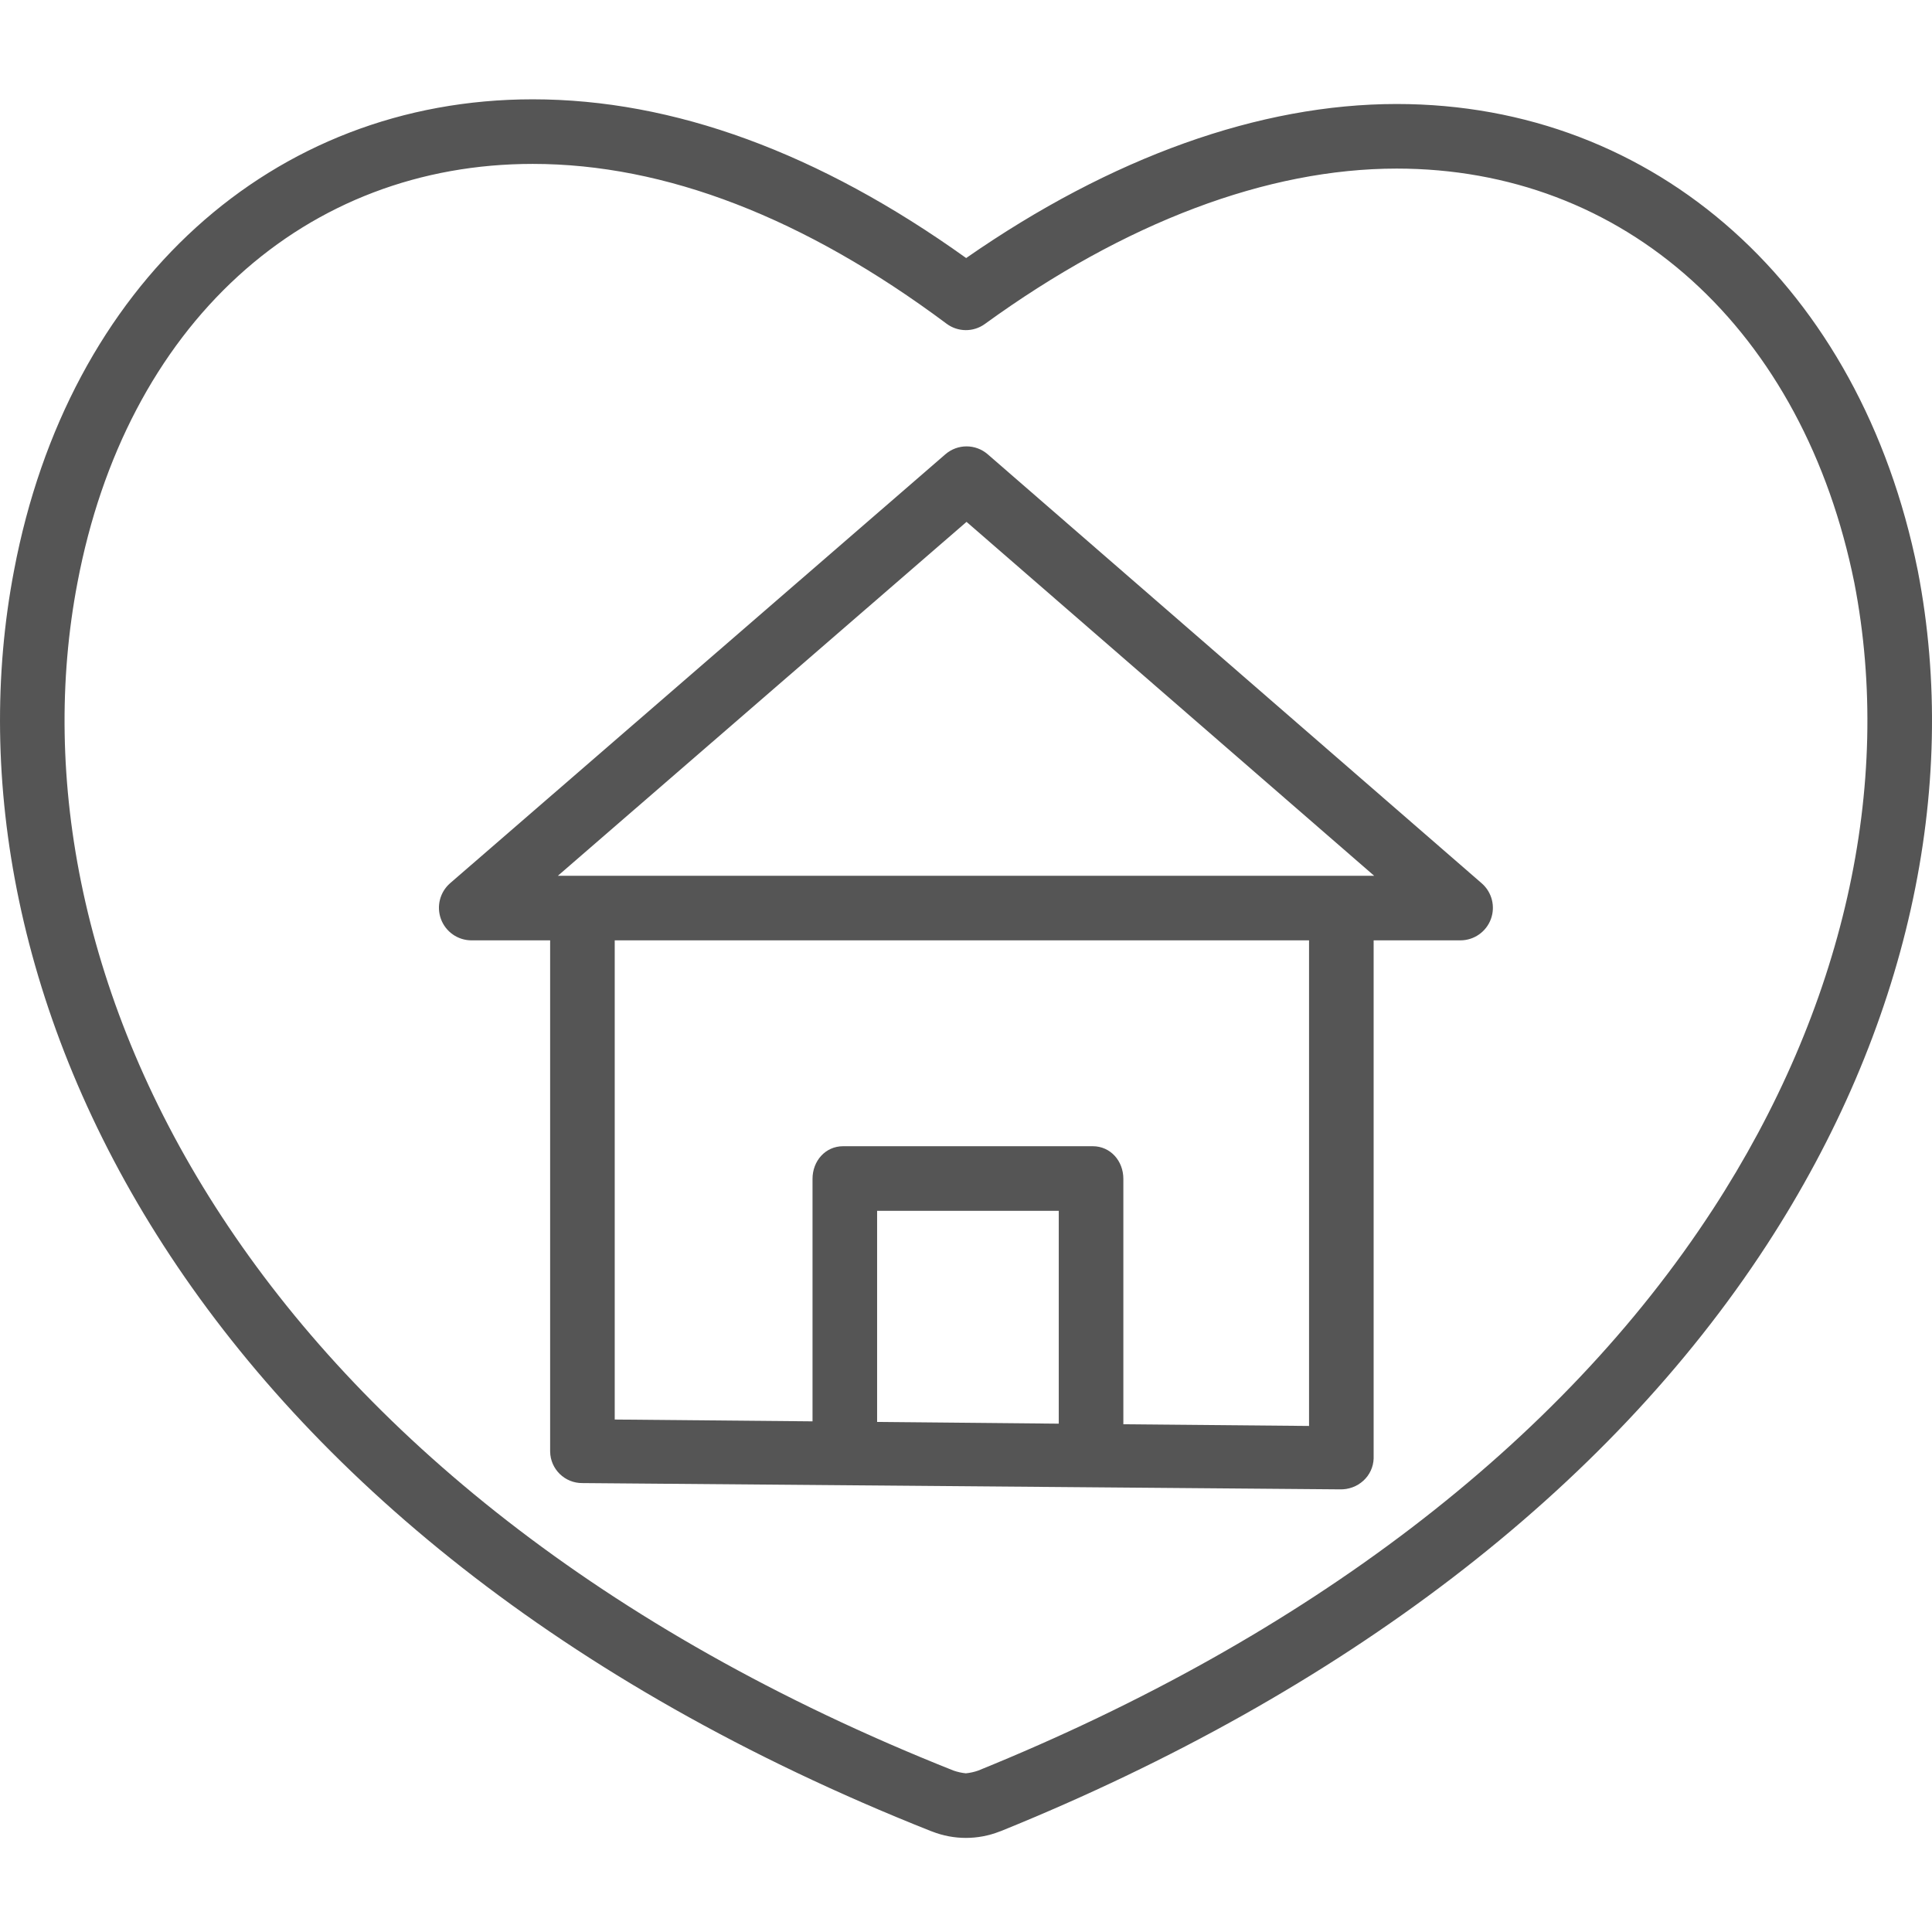
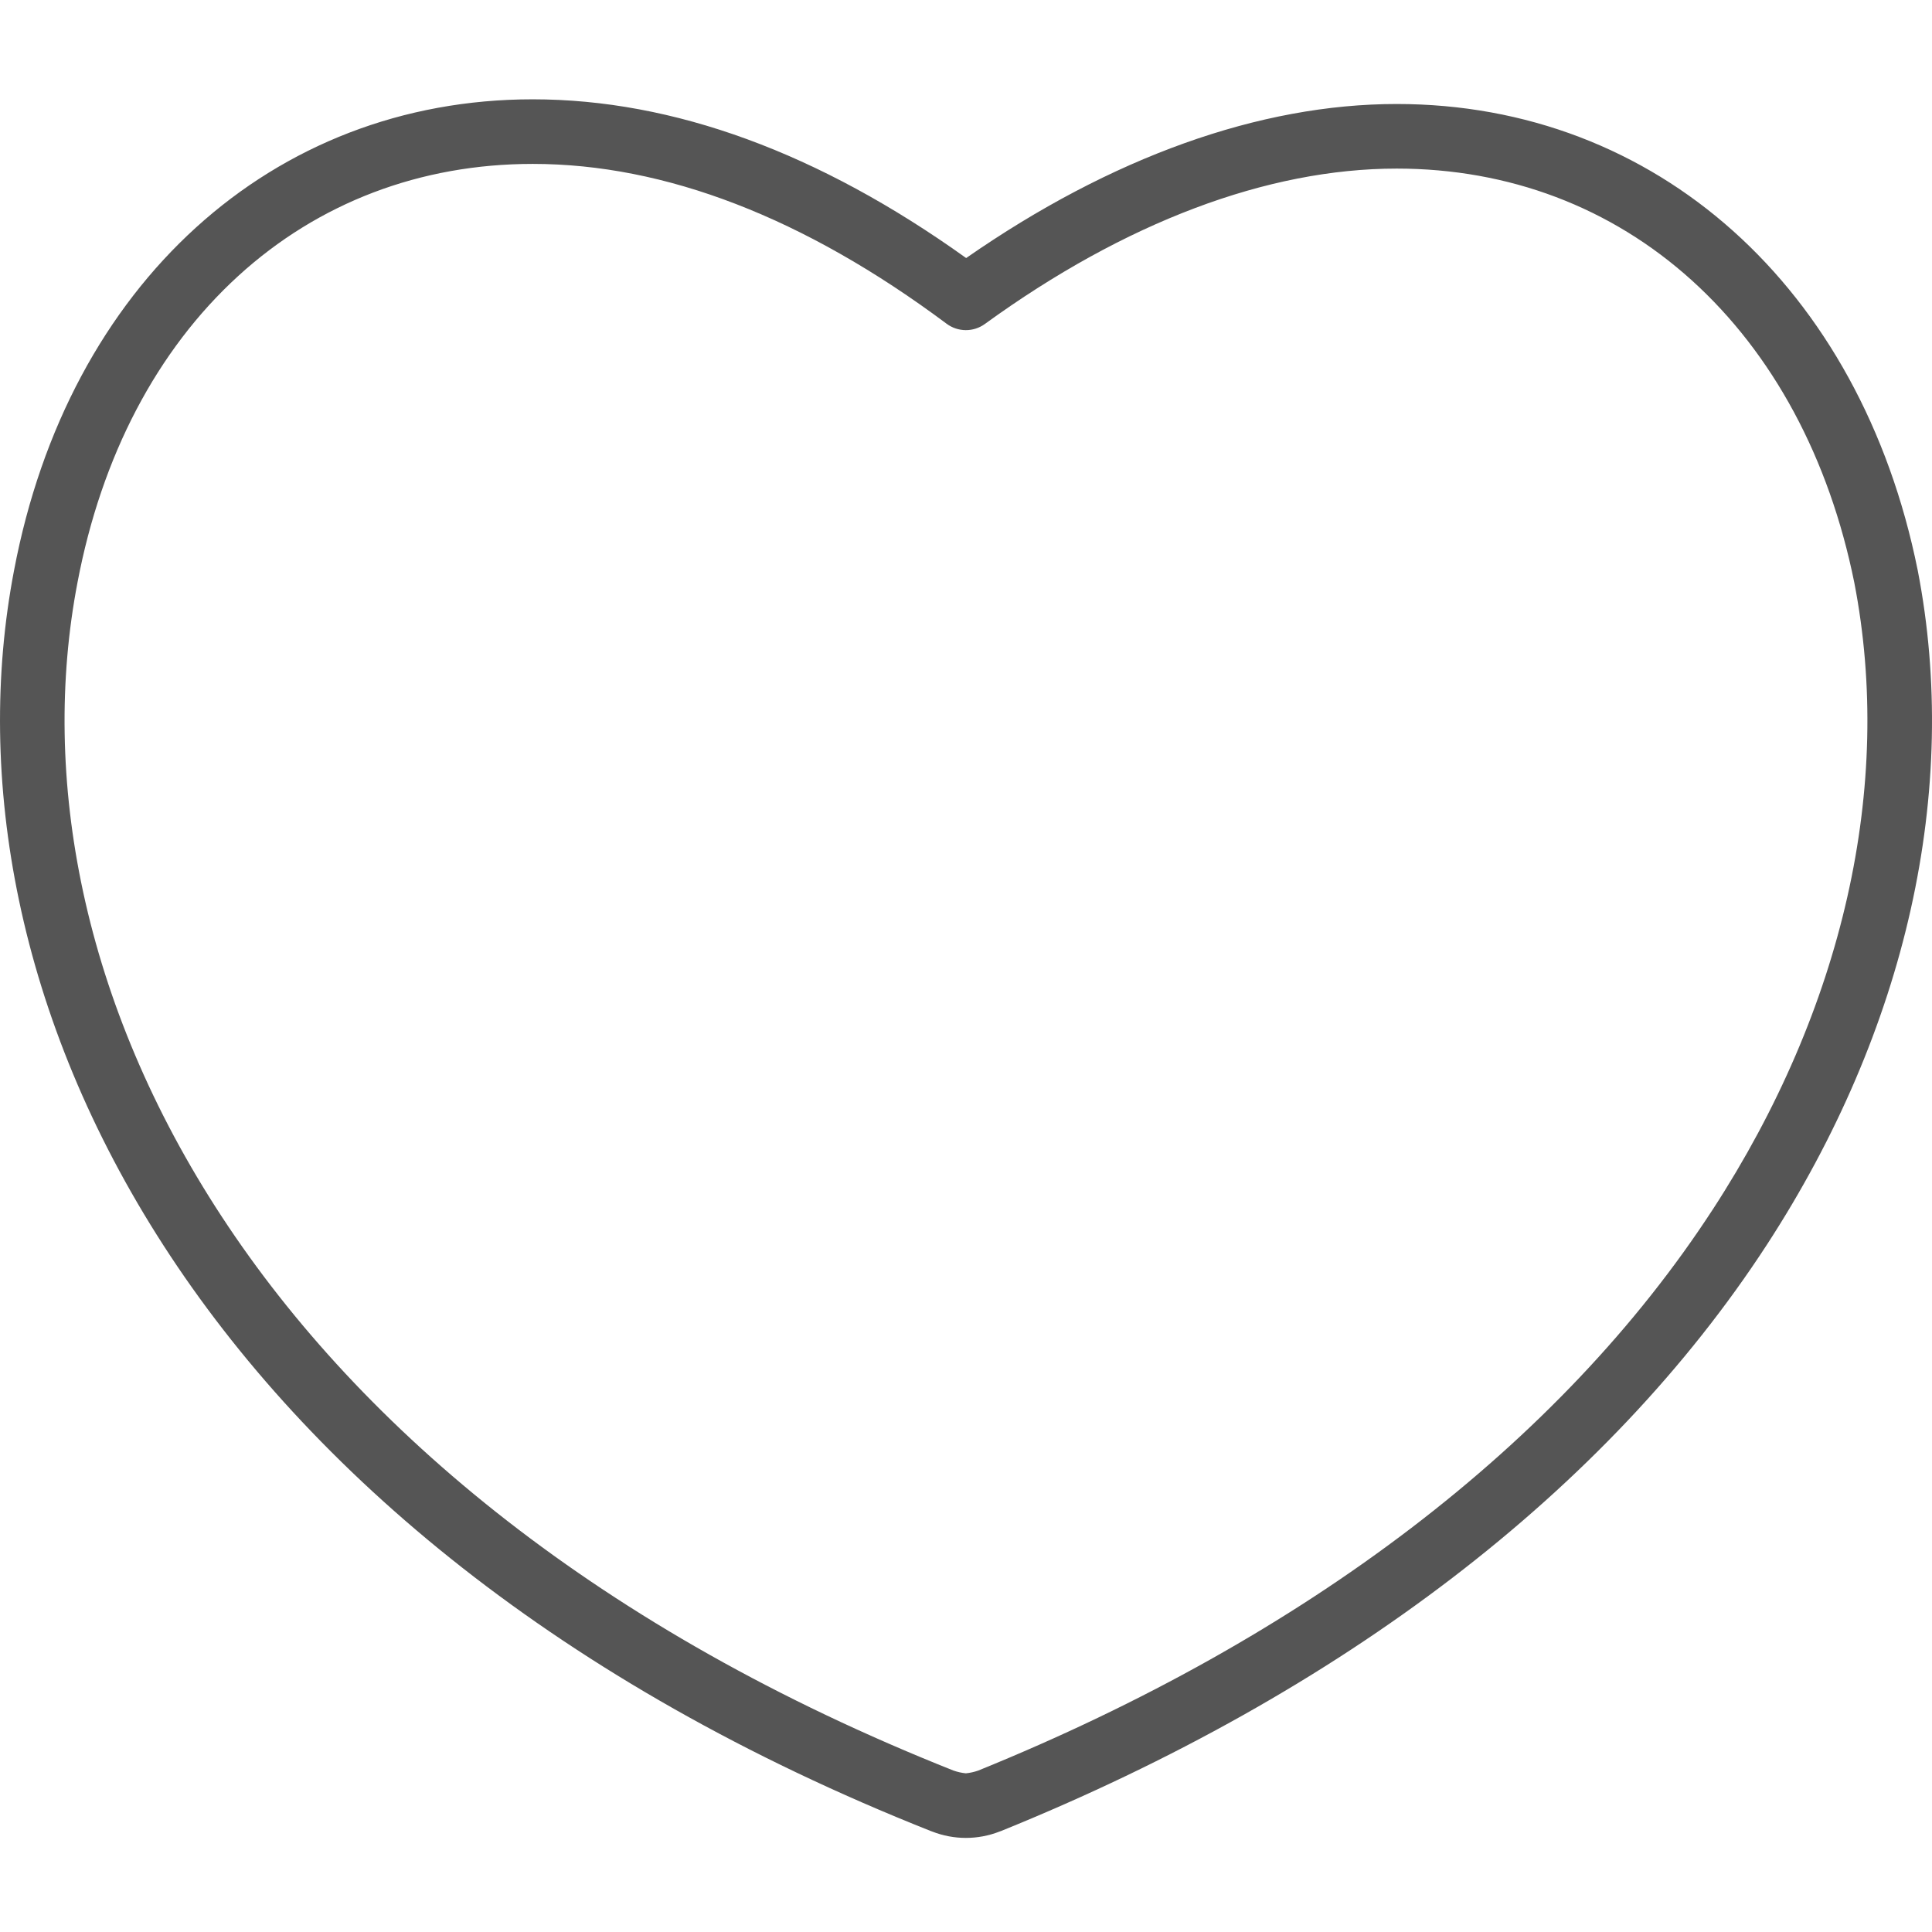
<svg xmlns="http://www.w3.org/2000/svg" height="478pt" viewBox="0 -24 478.603 478" width="478pt" style="fill:#555">
-   <path d="m244.684 88.238c-3.008-2.609-7.473-2.613-10.484-.008l-122.699 106.262c-2.527 2.203-3.426 5.738-2.266 8.883 1.164 3.145 4.148 5.242 7.504 5.273h19.543v126.633c.062 4.371 3.648 7.867 8.023 7.812l187.535 1.555h.074c2.141.066 4.227-.695 5.812-2.133 1.562-1.414 2.484-3.398 2.555-5.5v-128.367h21.547c3.344-.027 6.328-2.117 7.492-5.254 1.164-3.137.27-6.664-2.25-8.867zm17.598 240.137-45-.426v-52.301h45zm62 .566-46-.418v-60.801c0-4.418-3.172-8.078-7.59-8.078h-61.82c-4.418 0-7.59 3.66-7.59 8.078v60.078l-49-.449v-118.703h172zm-186.086-136.293 101.238-87.672 100.977 87.672zm0 0" />
  <path d="m475.051 116.918c-14.152-70.137-64.812-115.457-129.062-115.457-33.941 0-70.711 13.172-106.648 38.16-36.441-26.102-72.535-39.32-107.367-39.32-64.613 0-115.051 45.812-128.492 116.691-19.719 102.773 42.836 239.191 227.043 312.277.137.055.277.105.418.152 5.355 2.094 11.305 2.094 16.66 0 .16-.051.32-.113.473-.172 84.527-34.25 150.086-84.441 189.59-145.152 34.688-53.309 47.969-112.664 37.398-167.125zm-50.801 158.457c-37.668 57.891-100.578 105.934-181.934 138.941-.984.344-2.004.57-3.043.676-1.051-.105-2.082-.336-3.074-.684-175.527-69.734-235.477-198.043-217-294.32 5.938-31.301 19.699-57.547 39.801-75.91 19.891-18.172 45.125-27.777 72.977-27.777 32.809 0 67.297 13.32 102.512 39.59 2.809 2.094 6.648 2.121 9.484.066 34.699-25.184 69.973-38.496 102.02-38.496 27.777 0 53.051 9.566 73.078 27.66 20.133 18.188 34.066 44.102 40.289 74.934 9.766 50.359-2.699 105.516-35.105 155.32zm0 0" />
</svg>